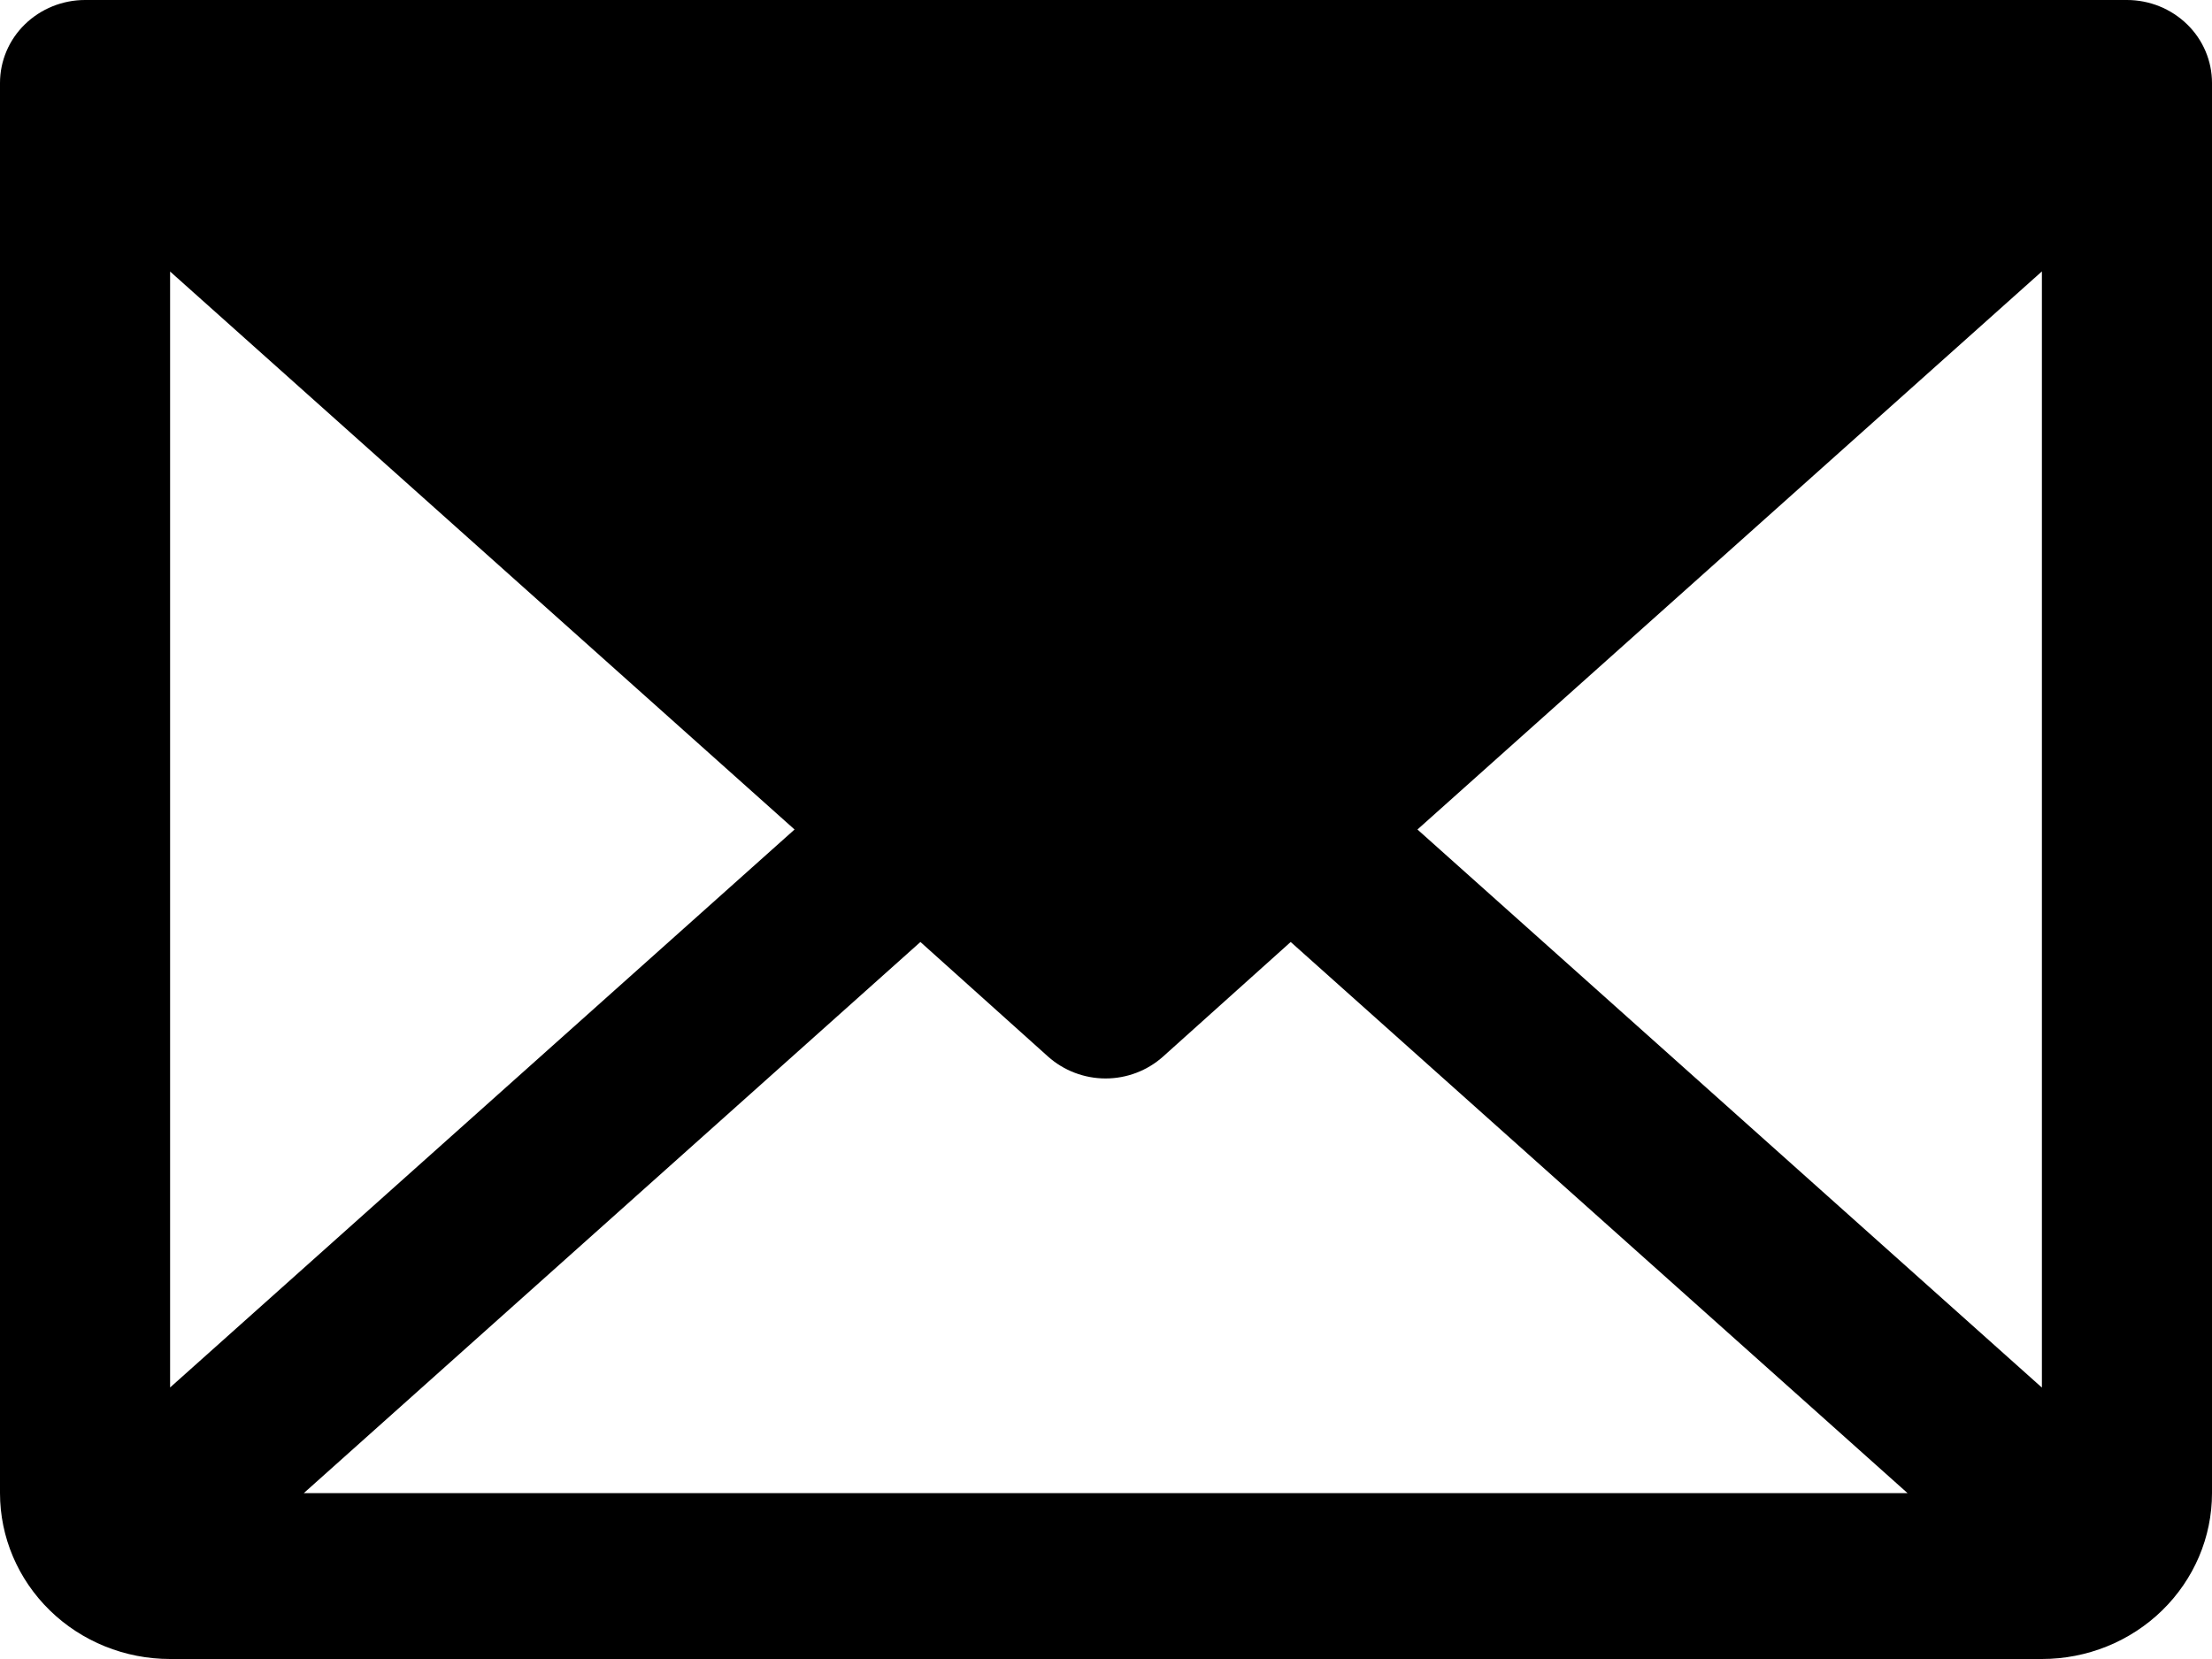
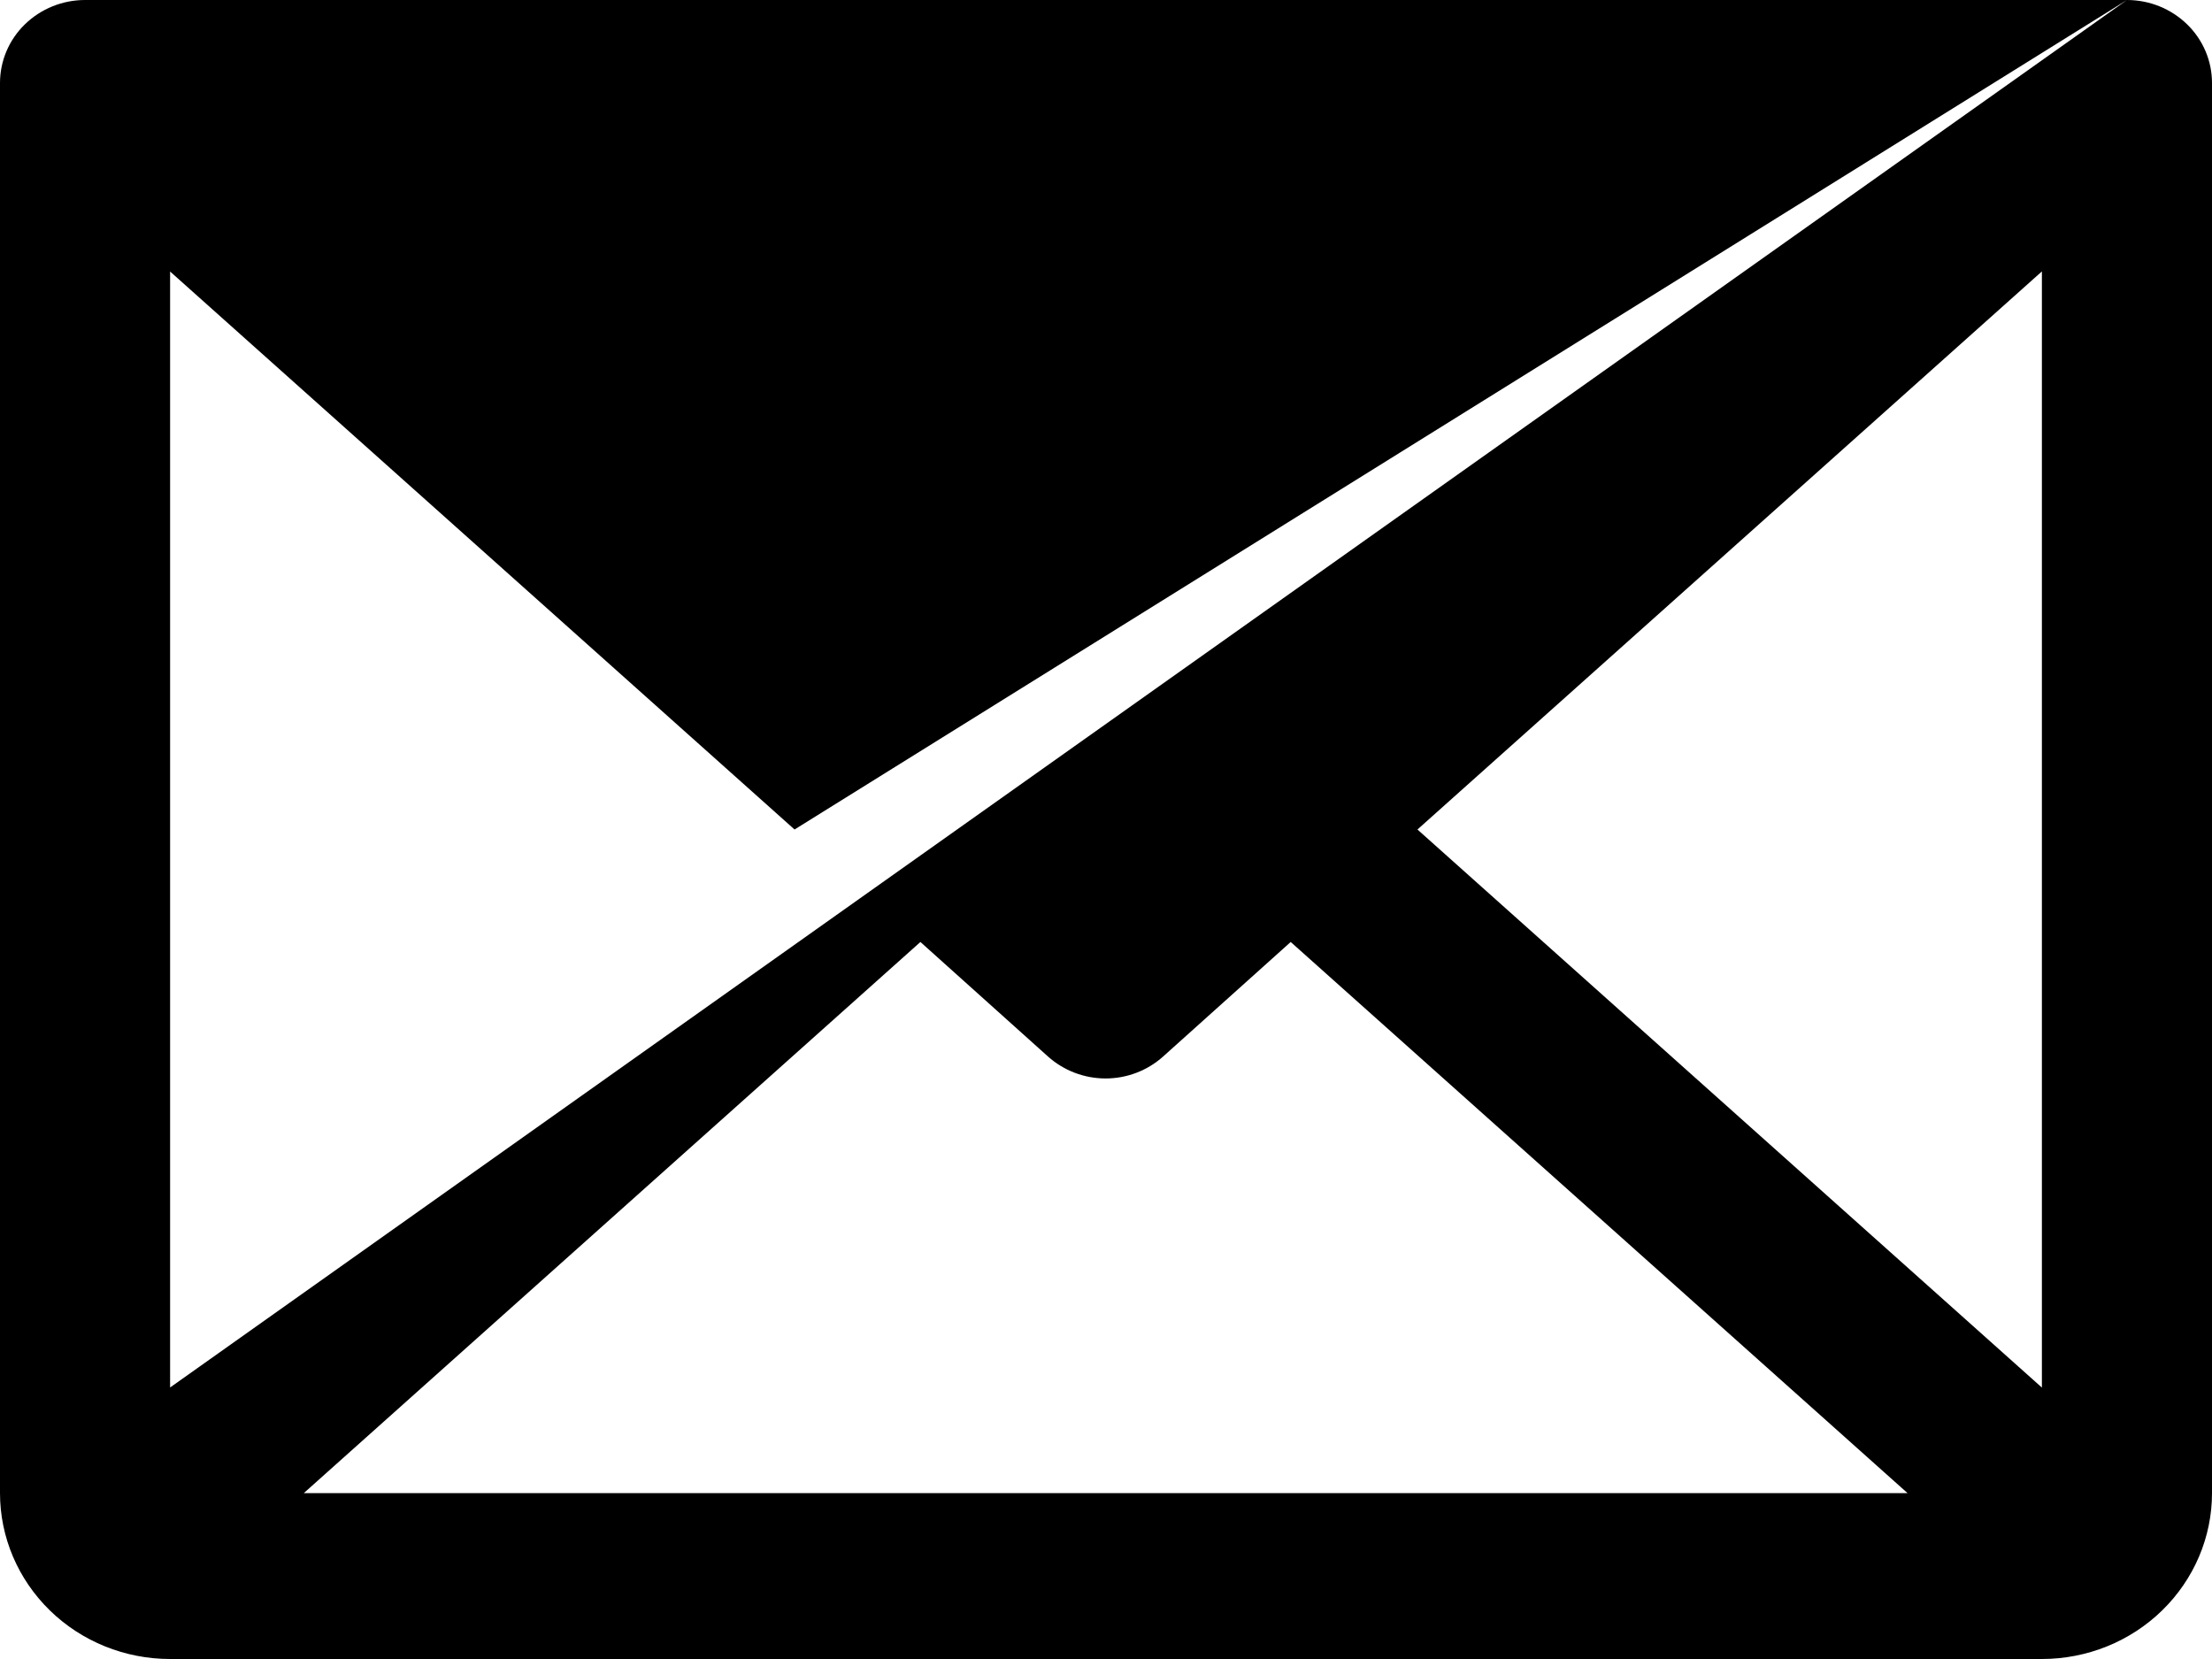
<svg xmlns="http://www.w3.org/2000/svg" width="20" height="15" fill="none">
-   <path id="Vector" d="M19.231 0H0.769C0.565 0 0.37 0.079 0.225 0.22C0.081 0.36 0 0.551 0 0.75V13.5C0 13.898 0.162 14.279 0.451 14.561C0.739 14.842 1.13 15 1.538 15H18.462C18.87 15 19.261 14.842 19.549 14.561C19.838 14.279 20 13.898 20 13.5V0.75C20 0.551 19.919 0.36 19.775 0.22C19.63 0.079 19.435 0 19.231 0ZM7.184 7.5L1.538 12.545V2.455L7.184 7.5ZM8.322 8.517L9.476 9.553C9.618 9.68 9.804 9.751 9.996 9.751C10.189 9.751 10.374 9.68 10.516 9.553L11.67 8.517L17.247 13.5H2.747L8.322 8.517ZM12.816 7.5L18.462 2.454V12.546L12.816 7.5Z" fill="black" />
+   <path id="Vector" d="M19.231 0H0.769C0.565 0 0.37 0.079 0.225 0.22C0.081 0.36 0 0.551 0 0.75V13.5C0 13.898 0.162 14.279 0.451 14.561C0.739 14.842 1.13 15 1.538 15H18.462C18.87 15 19.261 14.842 19.549 14.561C19.838 14.279 20 13.898 20 13.5V0.75C20 0.551 19.919 0.36 19.775 0.22C19.63 0.079 19.435 0 19.231 0ZL1.538 12.545V2.455L7.184 7.5ZM8.322 8.517L9.476 9.553C9.618 9.68 9.804 9.751 9.996 9.751C10.189 9.751 10.374 9.68 10.516 9.553L11.67 8.517L17.247 13.5H2.747L8.322 8.517ZM12.816 7.5L18.462 2.454V12.546L12.816 7.5Z" fill="black" />
</svg>